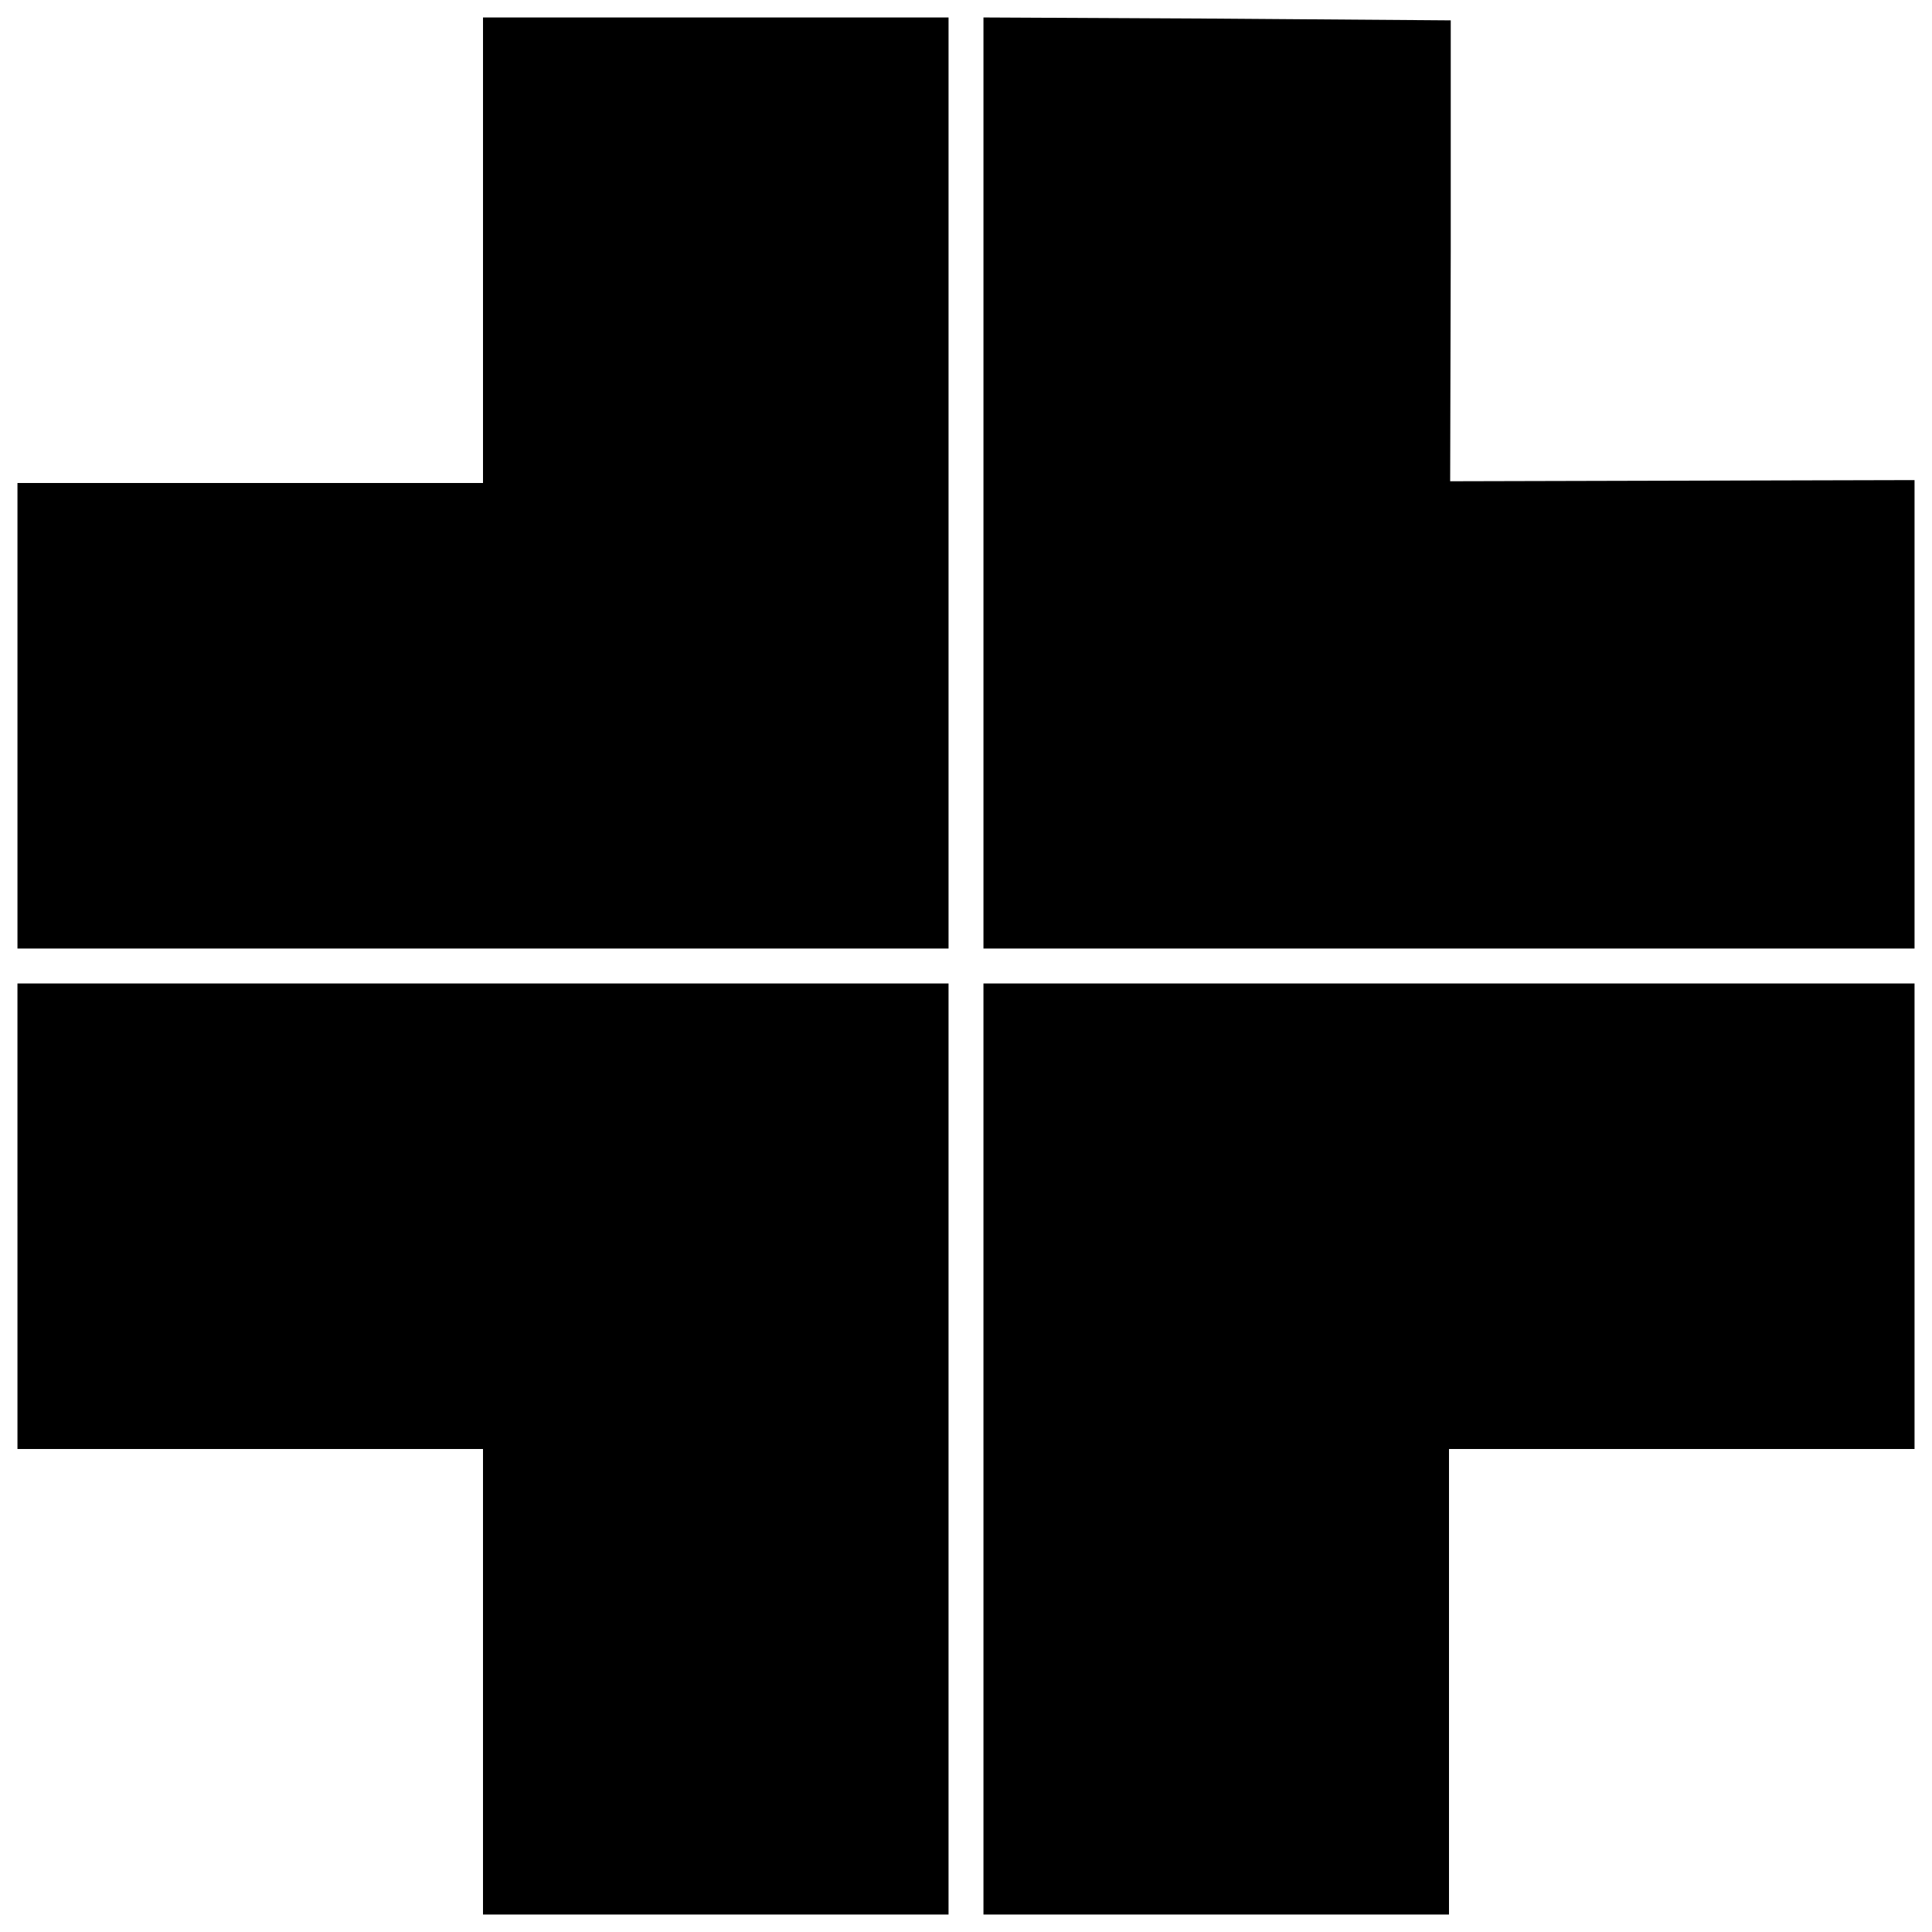
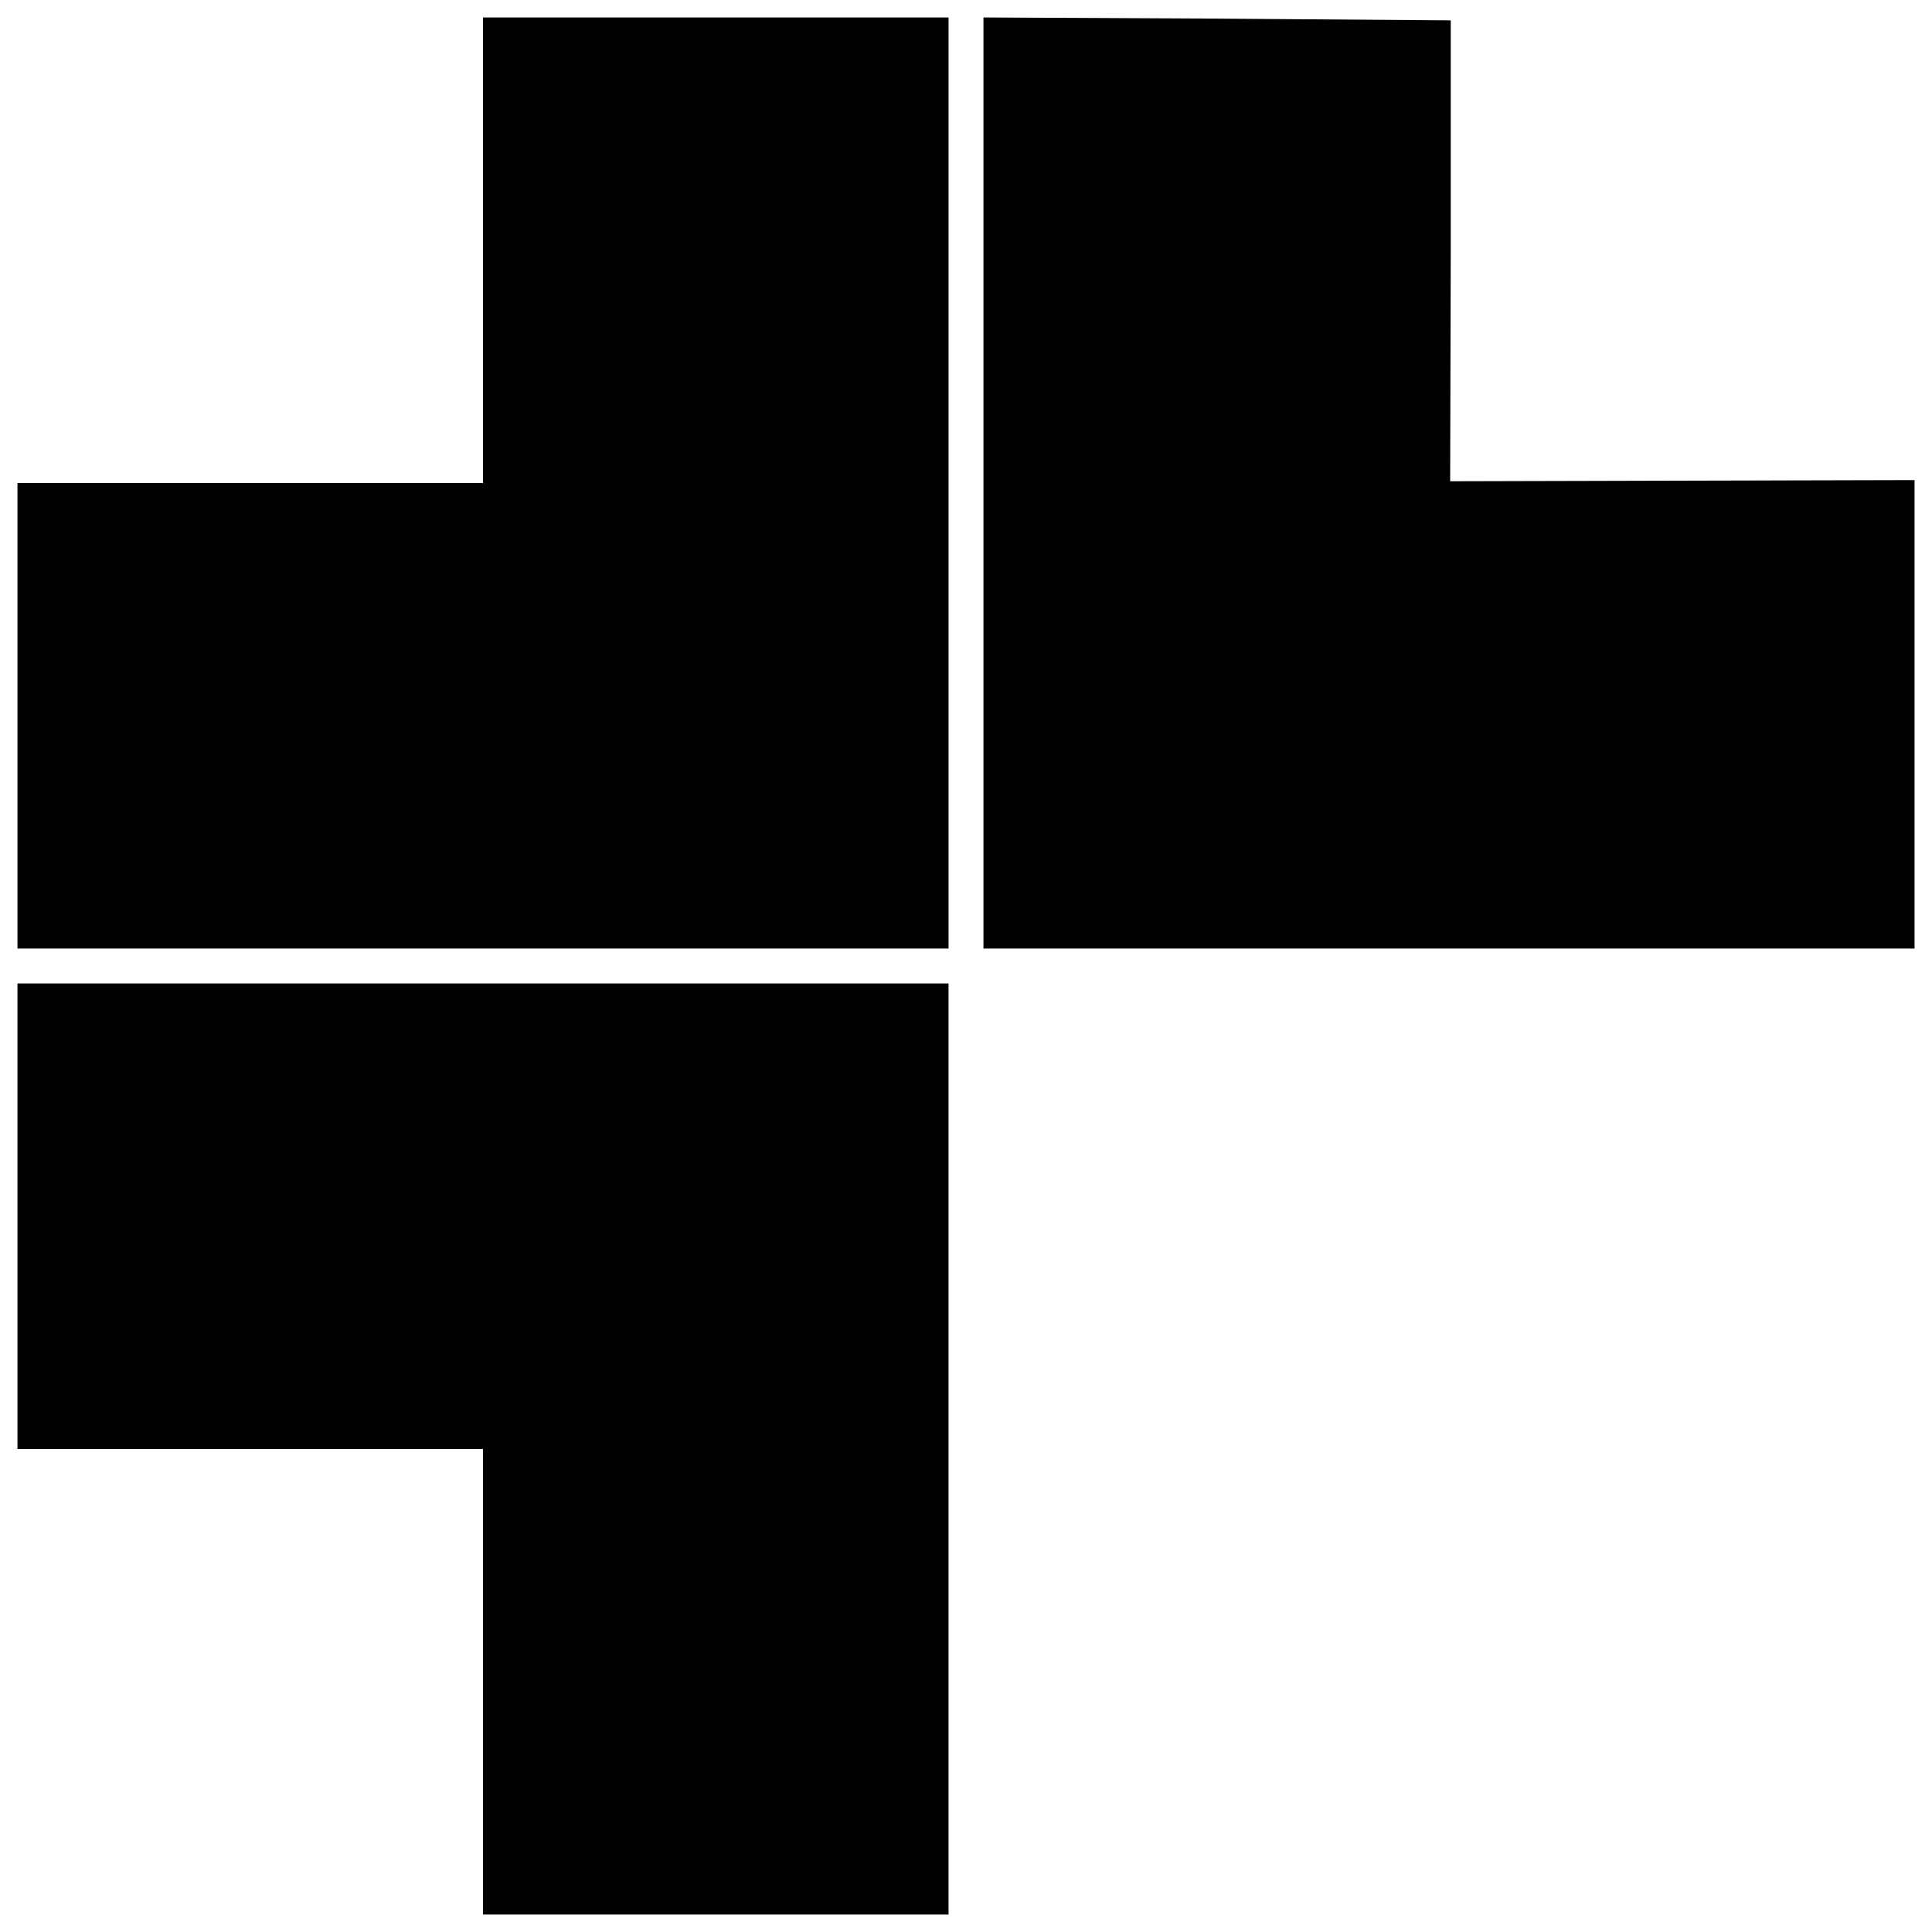
<svg xmlns="http://www.w3.org/2000/svg" version="1.0" width="332pt" height="332pt" viewBox="0 0 332 332" preserveAspectRatio="xMidYMid meet">
  <g transform="translate(0,332) scale(0.1,-0.1)" fill="#000000" stroke="none">
    <path d="M830 2890 l0 -400 -400 0 -400 0 0 -400 0 -400 800 0 800 0 0 800 0 800 -400 0 -400 0 0 -400z" />
    <path d="M1690 2490 l0 -800 800 0 800 0 0 403 0 402 -399 -1 -399 -1 1 396 0 396 -401 3 -402 2 0 -800z" />
    <path d="M30 1230 l0 -400 400 0 400 0 0 -400 0 -400 400 0 400 0 0 800 0 800 -800 0 -800 0 0 -400z" />
-     <path d="M1690 830 l0 -800 400 0 400 0 0 400 0 400 400 0 400 0 0 400 0 400 -800 0 -800 0 0 -800z" />
  </g>
</svg>